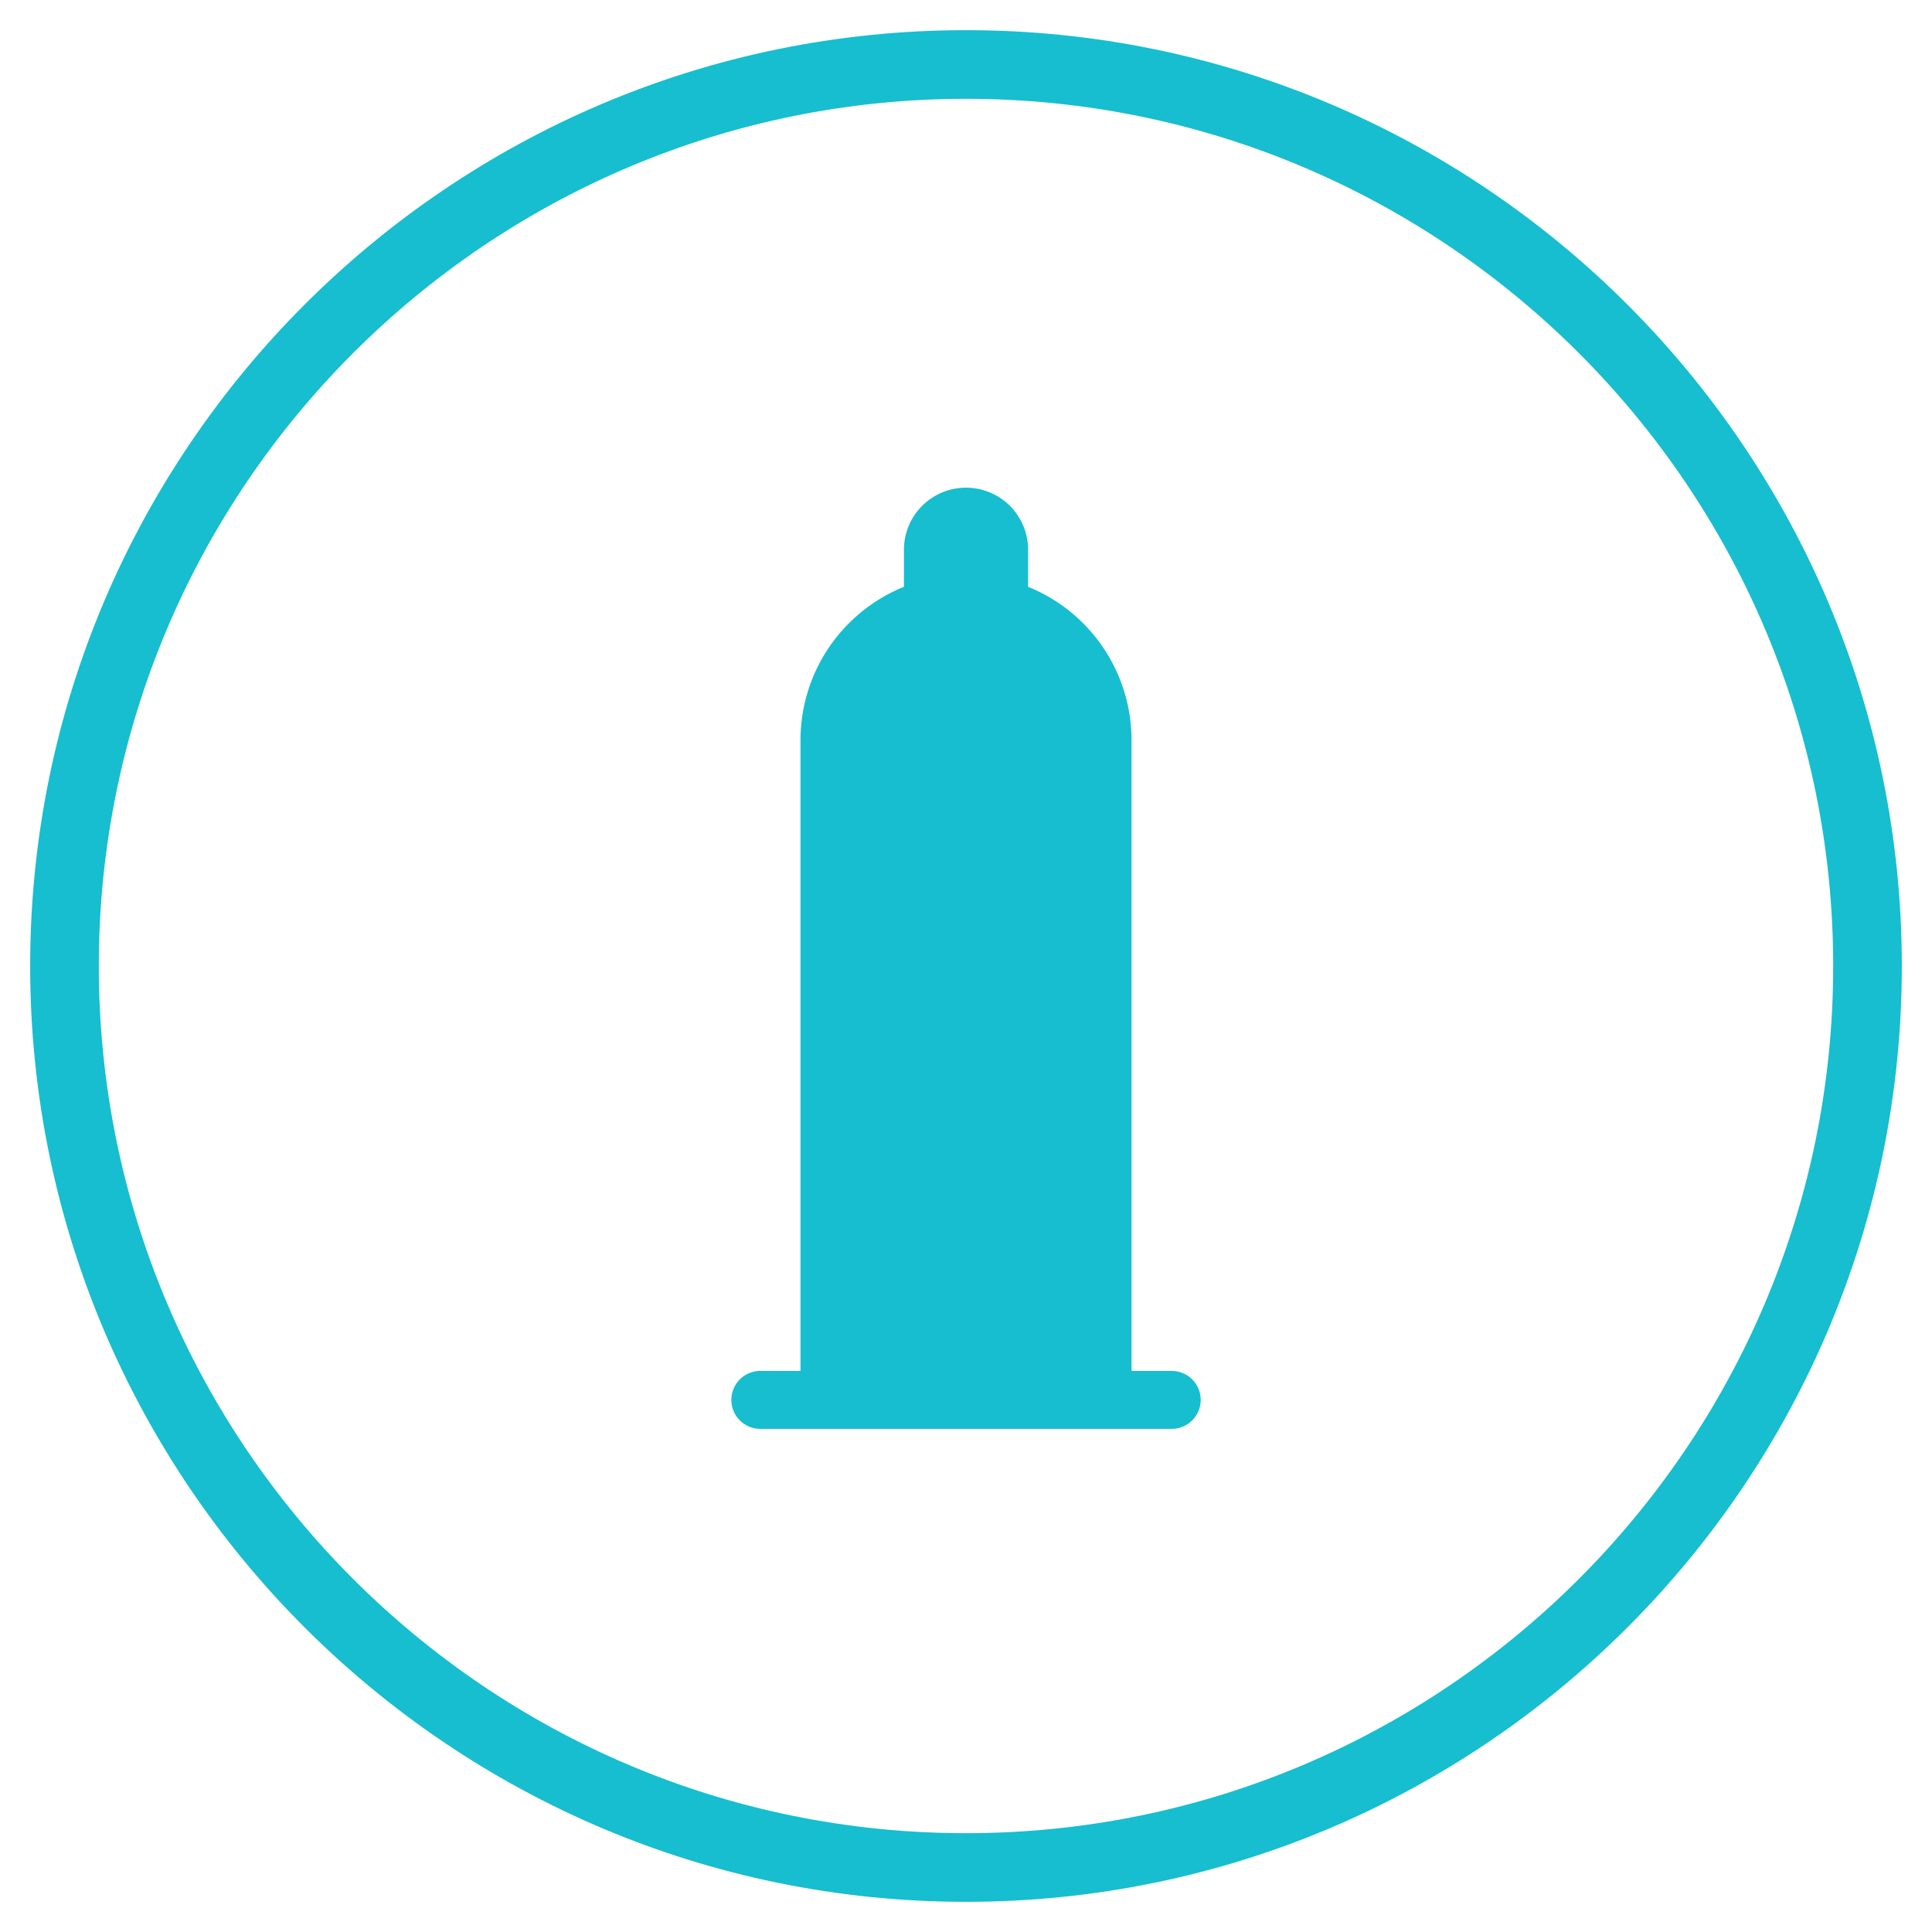
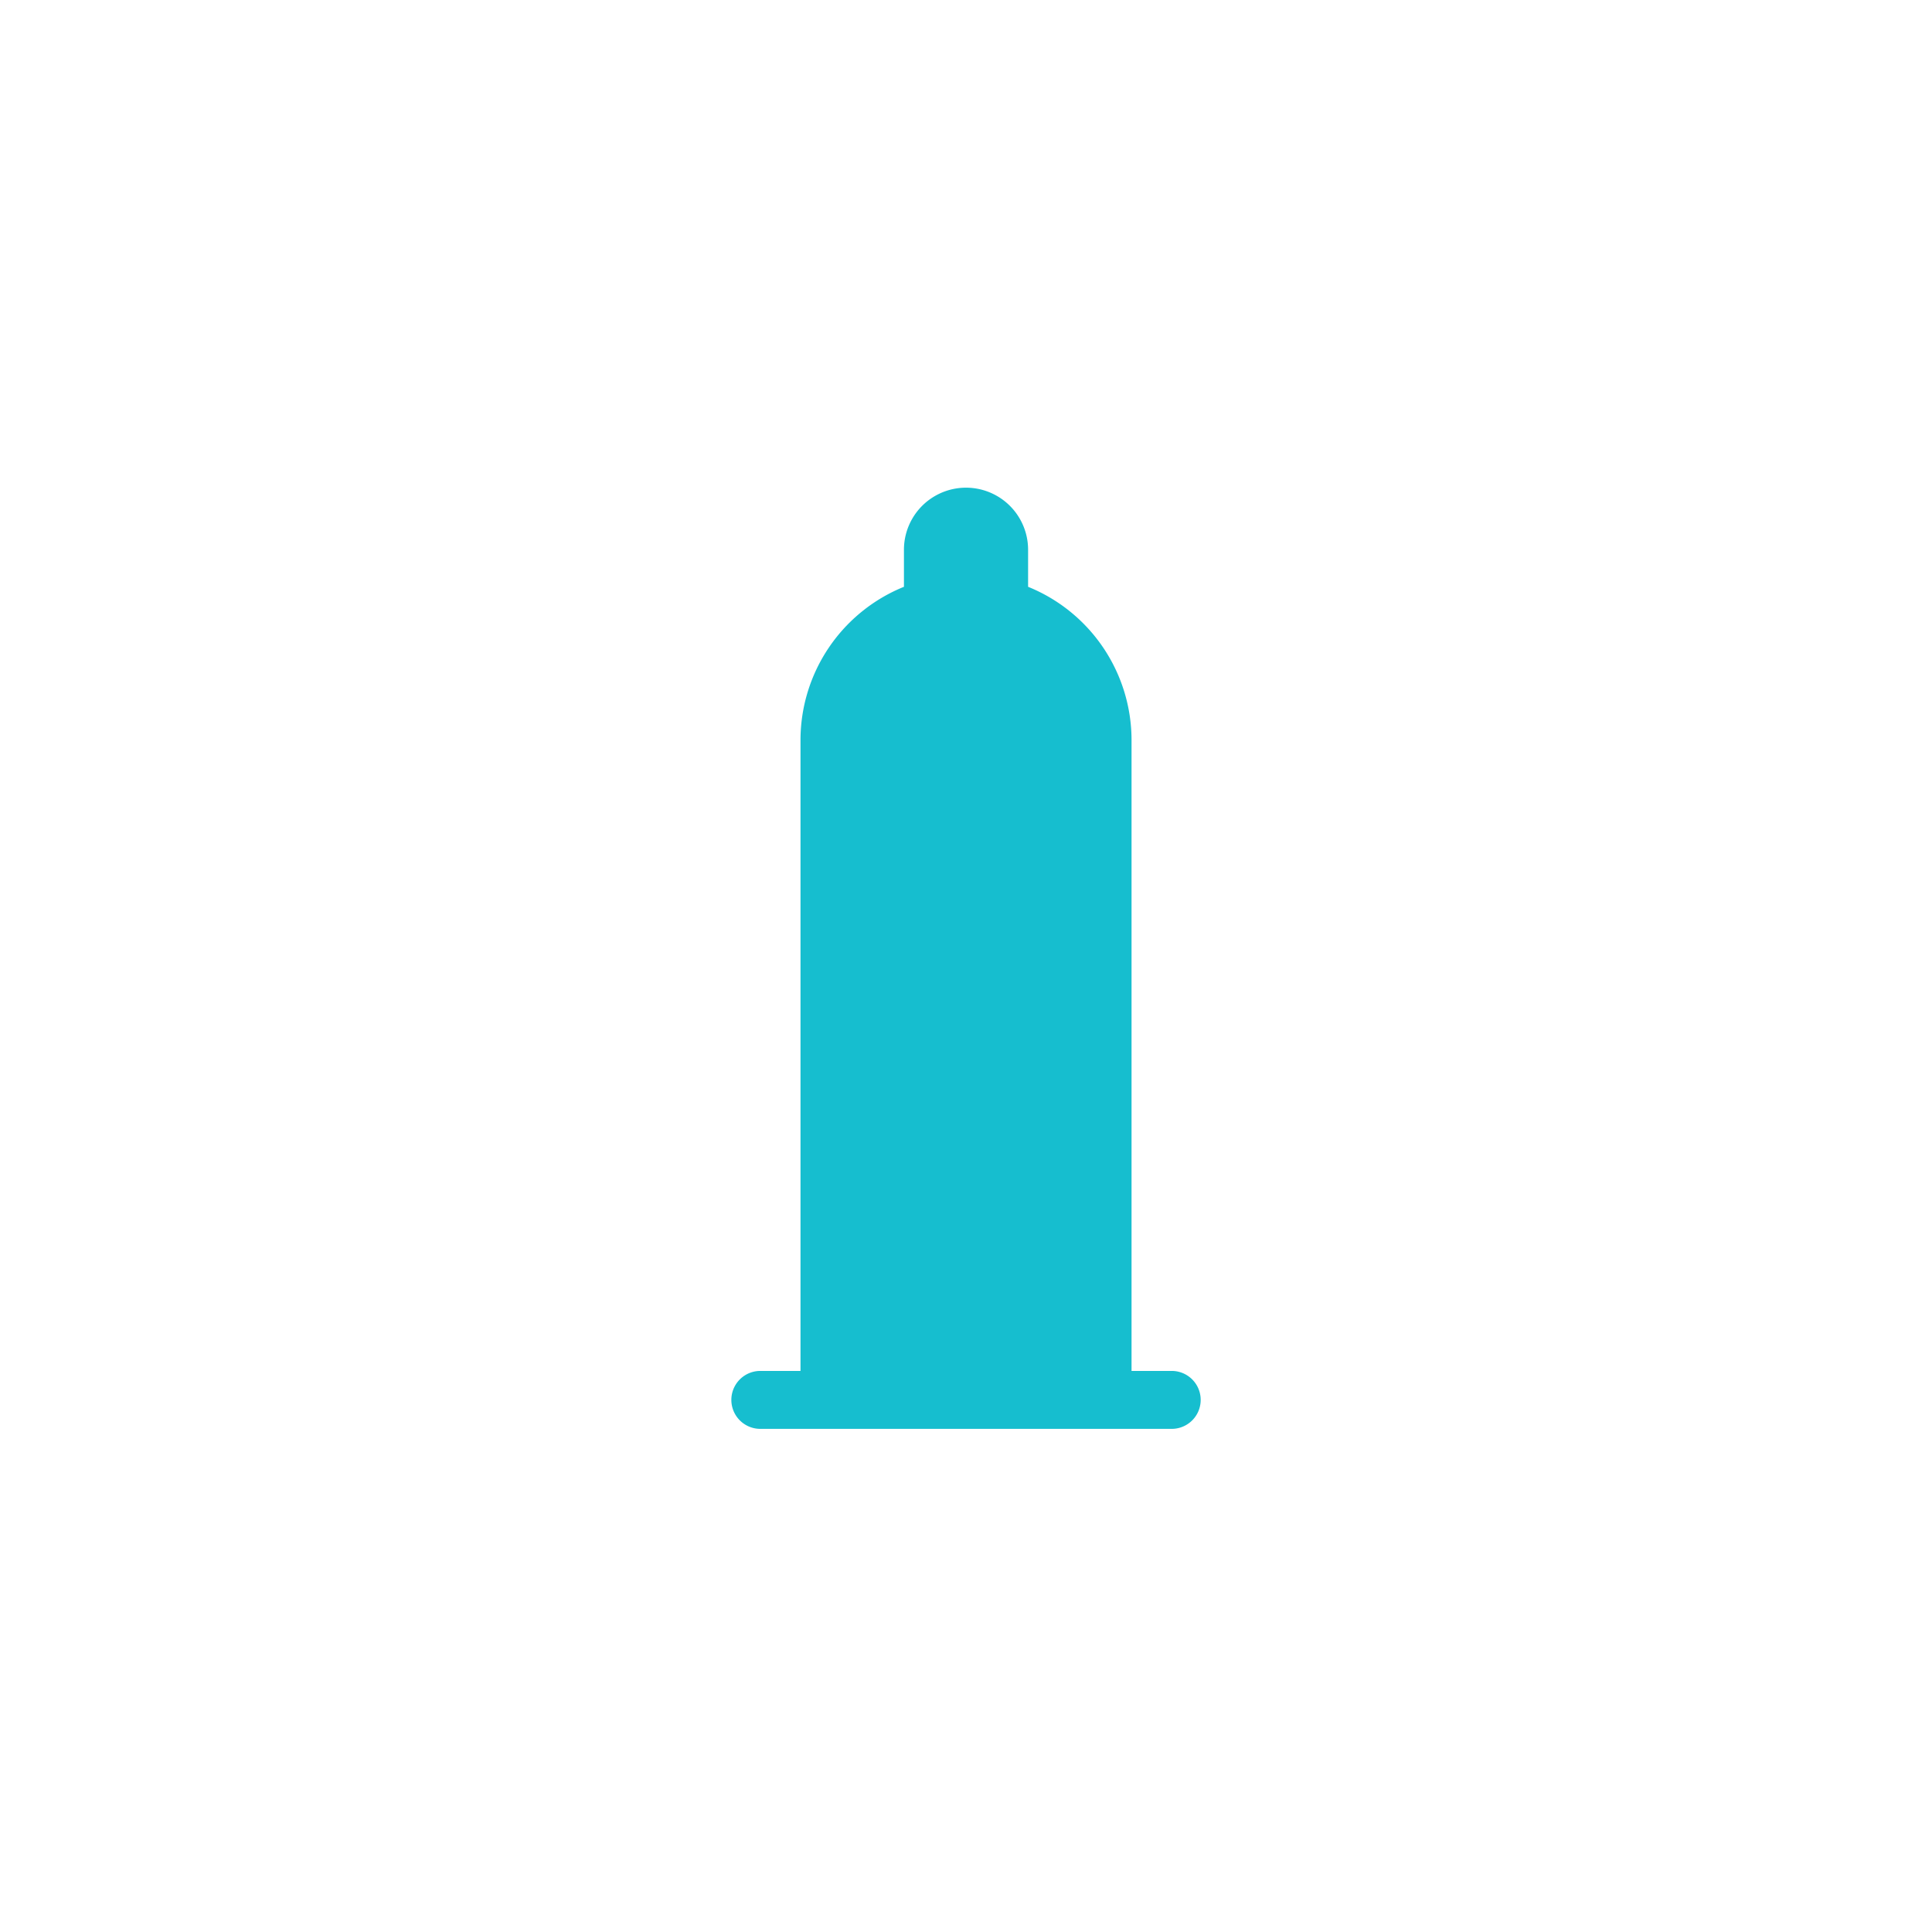
<svg xmlns="http://www.w3.org/2000/svg" viewBox="0 0 500.15 500.15">
  <defs>
    <style>.cls-1{fill:#16becf;}</style>
  </defs>
  <title>icon</title>
  <g id="Layer_1" data-name="Layer 1">
-     <path class="cls-1" d="M250.08,492.34C116.5,492.34,7.81,383.66,7.81,250.08S116.5,7.81,250.08,7.81,492.34,116.49,492.34,250.08,383.66,492.34,250.08,492.34Zm0-466.76c-123.79,0-224.5,100.71-224.5,224.5s100.71,224.49,224.5,224.49S474.57,373.86,474.57,250.08,373.86,25.58,250.08,25.58Z" />
-   </g>
+     </g>
  <g id="Layer_2" data-name="Layer 2">
    <path class="cls-1" d="M303.33,354.9h-10.4V191.62a42.84,42.84,0,0,0-26.78-39.71v-9.59a16.07,16.07,0,0,0-32.14,0v9.59a42.84,42.84,0,0,0-26.78,39.71V354.9h-10.4a7.5,7.5,0,1,0,0,15h106.5a7.5,7.5,0,0,0,0-15Z" />
  </g>
</svg>